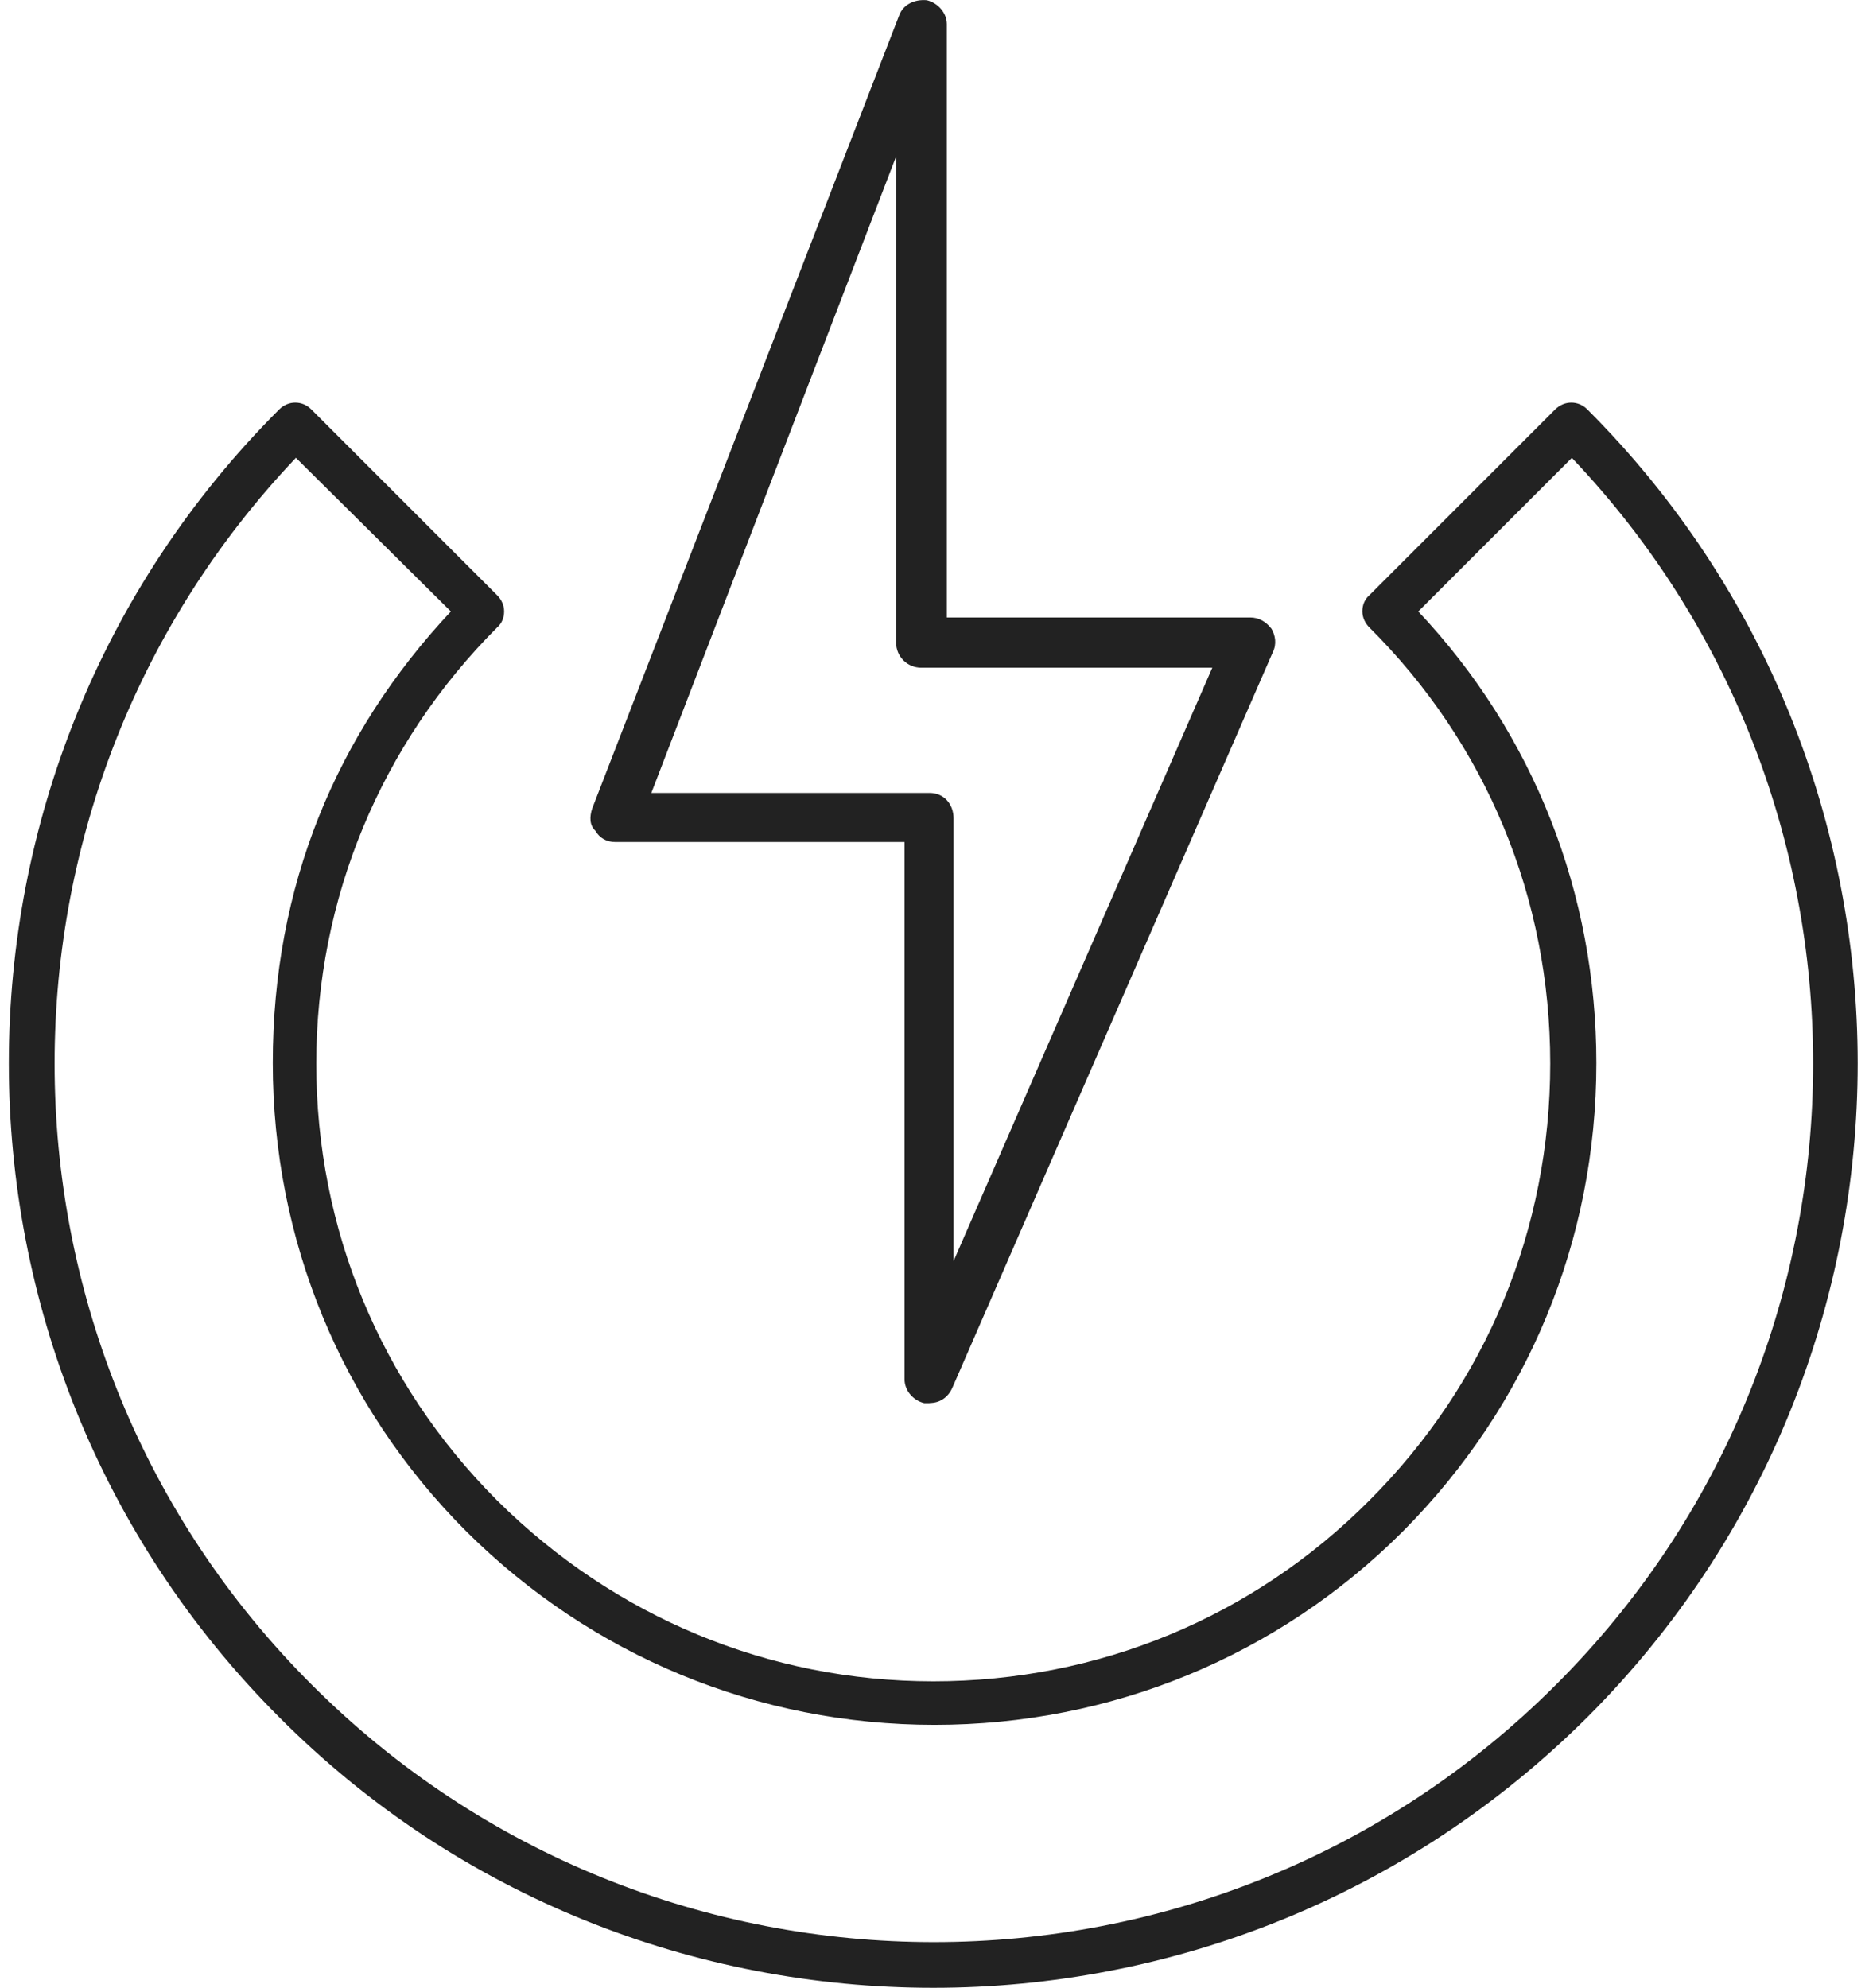
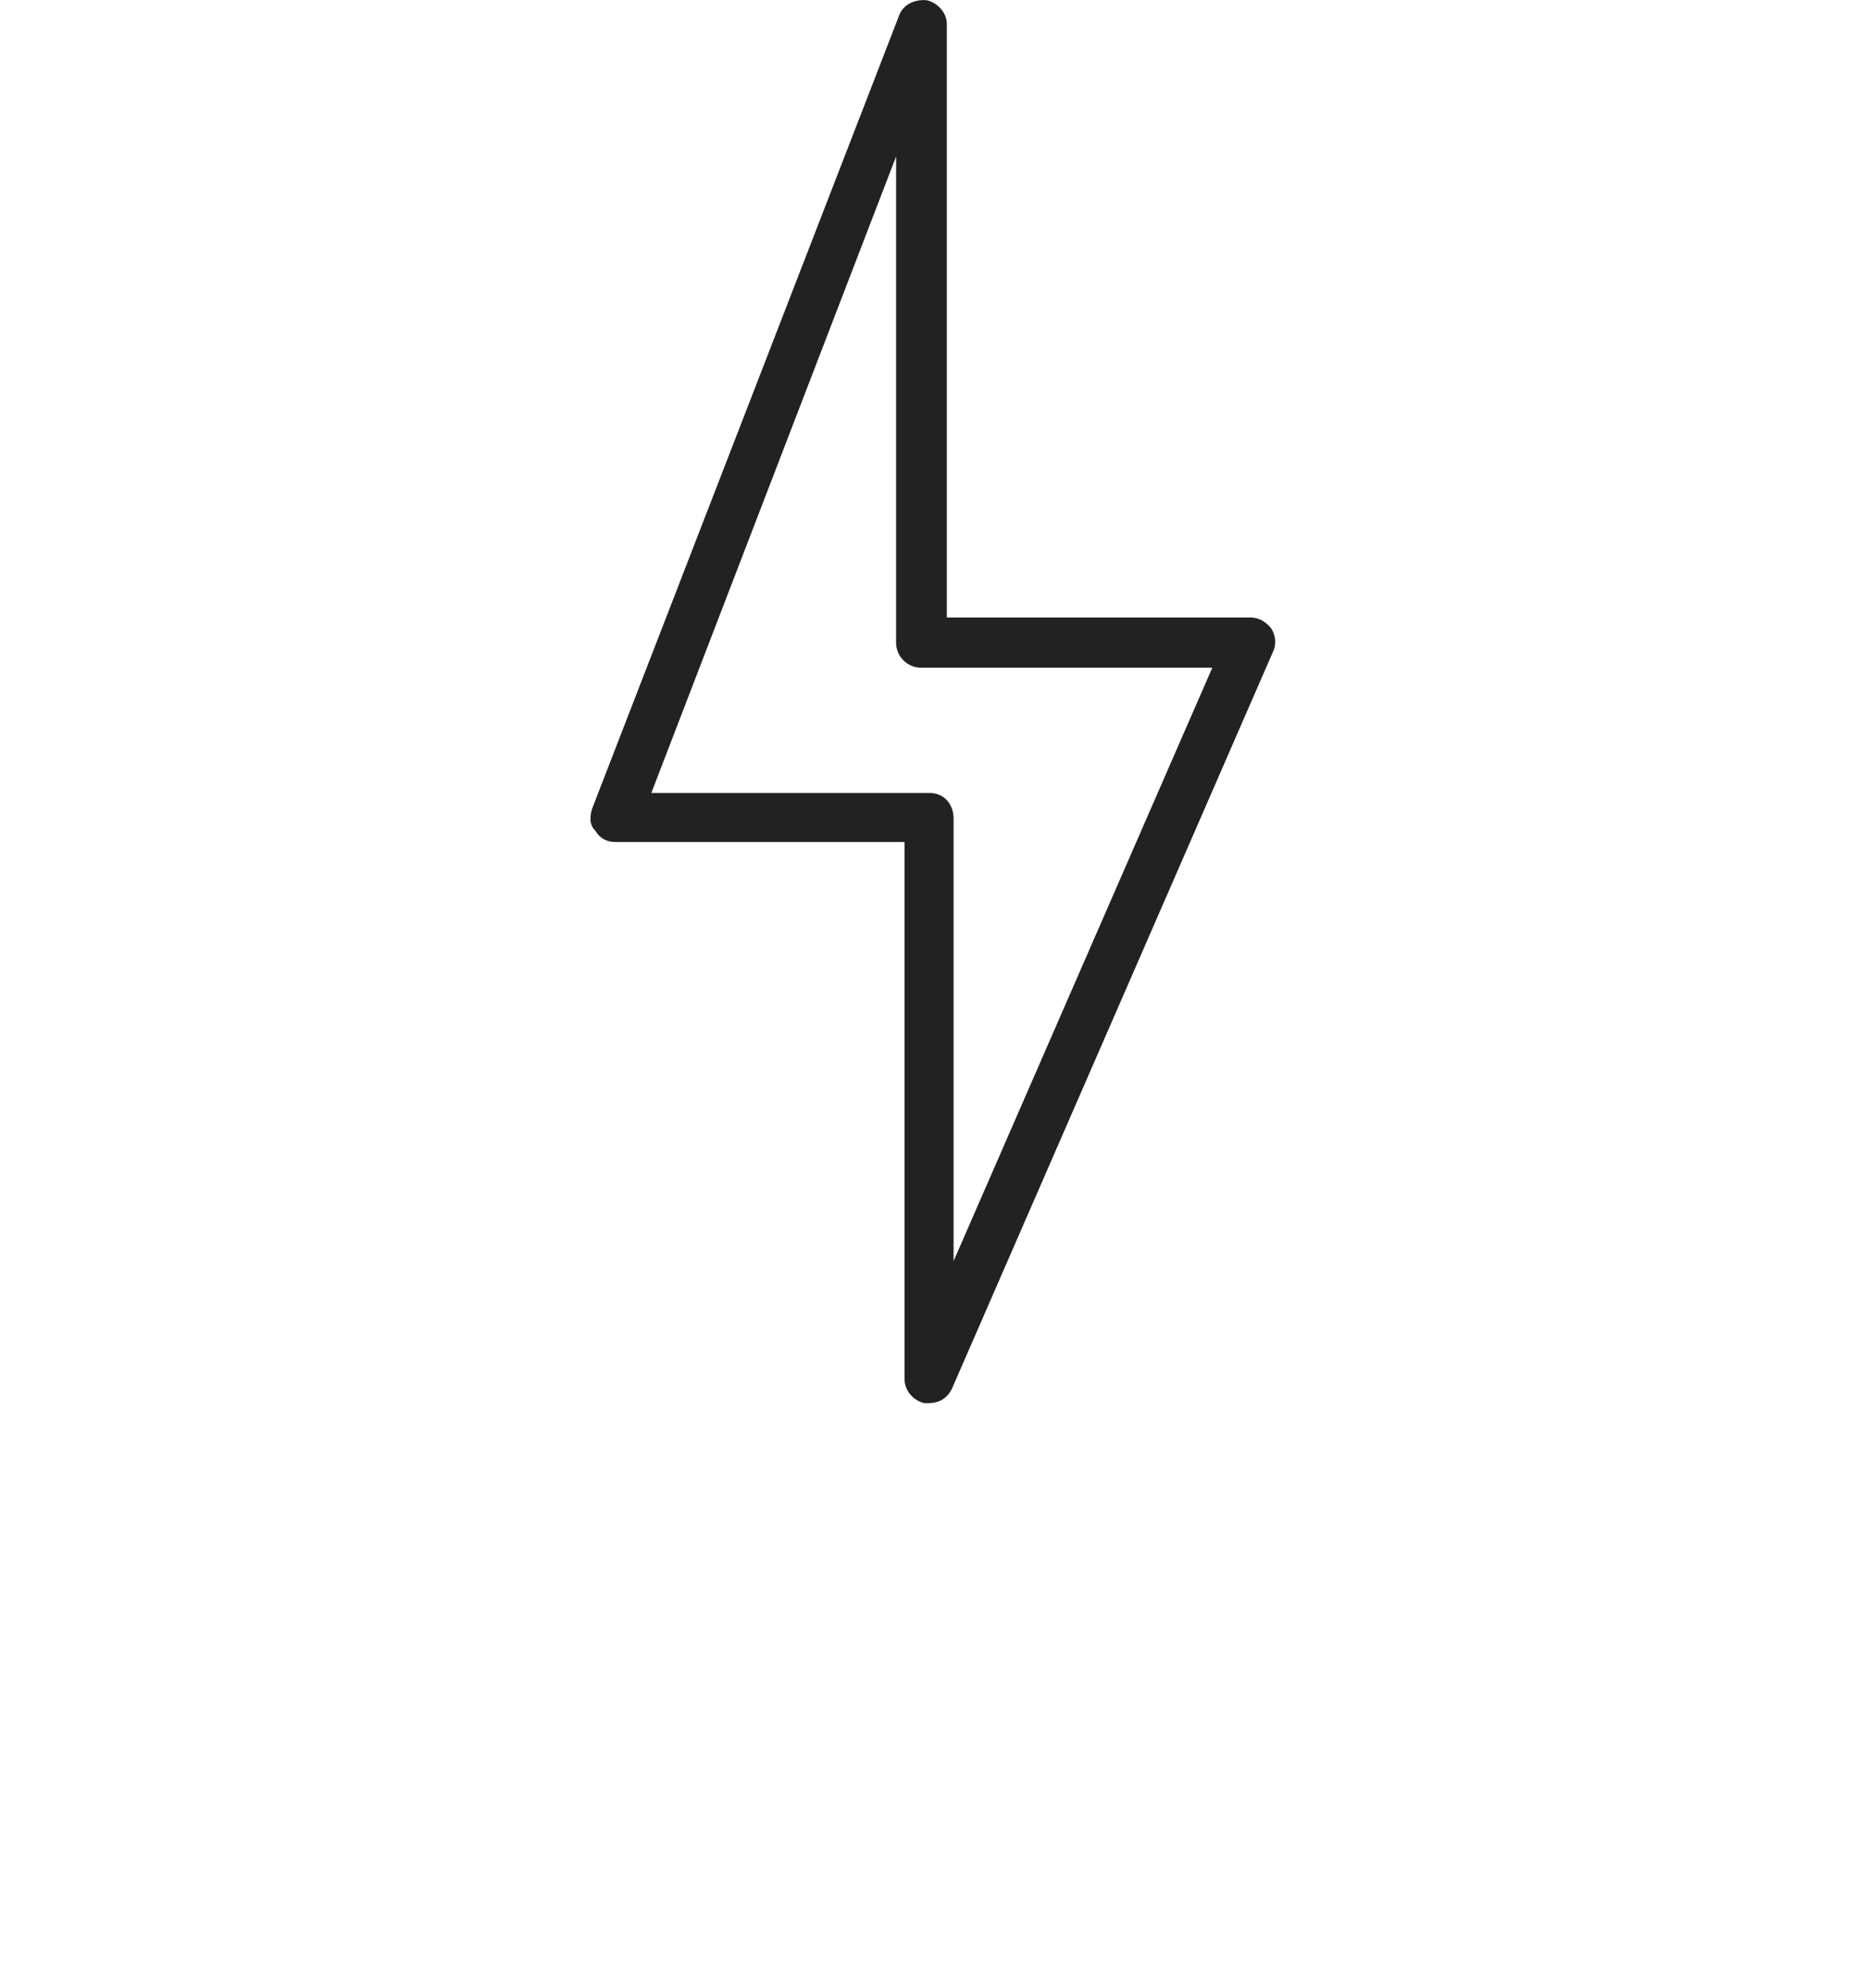
<svg xmlns="http://www.w3.org/2000/svg" width="63" height="67" viewBox="0 0 63 67" fill="none">
  <g id="Layer_1" clip-path="url(#clip0_162_325)">
    <path id="Vector" fill-rule="evenodd" clip-rule="evenodd" d="M31.337 47.293H31.15C30.774 47.2 30.49 46.864 30.49 46.487V28.38H20.732C20.448 28.38 20.209 28.246 20.071 28.003C19.869 27.817 19.869 27.533 19.962 27.25L30.304 0.531C30.437 0.154 30.826 -0.032 31.244 0.008C31.62 0.101 31.916 0.438 31.916 0.814V20.813H42.144C42.428 20.813 42.667 20.947 42.857 21.19C42.991 21.416 43.043 21.712 42.898 21.996L32.106 46.766C31.96 47.103 31.677 47.289 31.341 47.289L31.337 47.293ZM21.955 26.727H31.337C31.819 26.727 32.143 27.104 32.143 27.586V42.505L40.864 22.506H31.053C30.583 22.506 30.206 22.13 30.206 21.66V5.274L21.955 26.727Z" fill="#222222" />
    <g id="351415696">
-       <path id="351415552" fill-rule="evenodd" clip-rule="evenodd" d="M9.973 15.433C-1.041 27.039 -0.875 45.425 10.516 56.792C22.073 68.349 40.884 68.349 52.441 56.792C63.832 45.425 63.998 27.015 52.984 15.433L47.807 20.61C51.708 24.746 53.81 30.134 53.81 35.829C53.81 41.808 51.493 47.386 47.289 51.615C43.08 55.824 37.457 58.137 31.503 58.137C25.548 58.137 19.946 55.82 15.717 51.615C11.508 47.406 9.195 41.784 9.195 35.829C9.195 29.875 11.322 24.746 15.198 20.61L9.977 15.433H9.973ZM31.458 67C23.47 67 15.482 63.974 9.41 57.878C-2.739 45.729 -2.739 25.949 9.41 13.801C9.718 13.493 10.192 13.493 10.495 13.801L16.758 20.064C16.9 20.205 16.993 20.396 16.993 20.606C16.993 20.817 16.92 21.007 16.758 21.149C12.837 25.07 10.661 30.296 10.661 35.849C10.661 41.403 12.812 46.624 16.758 50.574C20.703 54.495 25.905 56.67 31.458 56.67C37.012 56.67 42.233 54.52 46.158 50.574C50.104 46.629 52.255 41.427 52.255 35.849C52.255 30.271 50.104 25.074 46.158 21.149C46.017 21.007 45.923 20.817 45.923 20.606C45.923 20.396 45.996 20.205 46.158 20.064L52.421 13.801C52.729 13.493 53.203 13.493 53.507 13.801C65.655 25.949 65.655 45.729 53.507 57.878C47.41 63.95 39.446 67 31.458 67Z" fill="#222222" />
-     </g>
+       </g>
  </g>
  <defs>
    <clipPath id="clip0_162_325">
      <rect width="62.321" height="67" fill="white" transform="translate(0.295)" />
    </clipPath>
  </defs>
</svg>